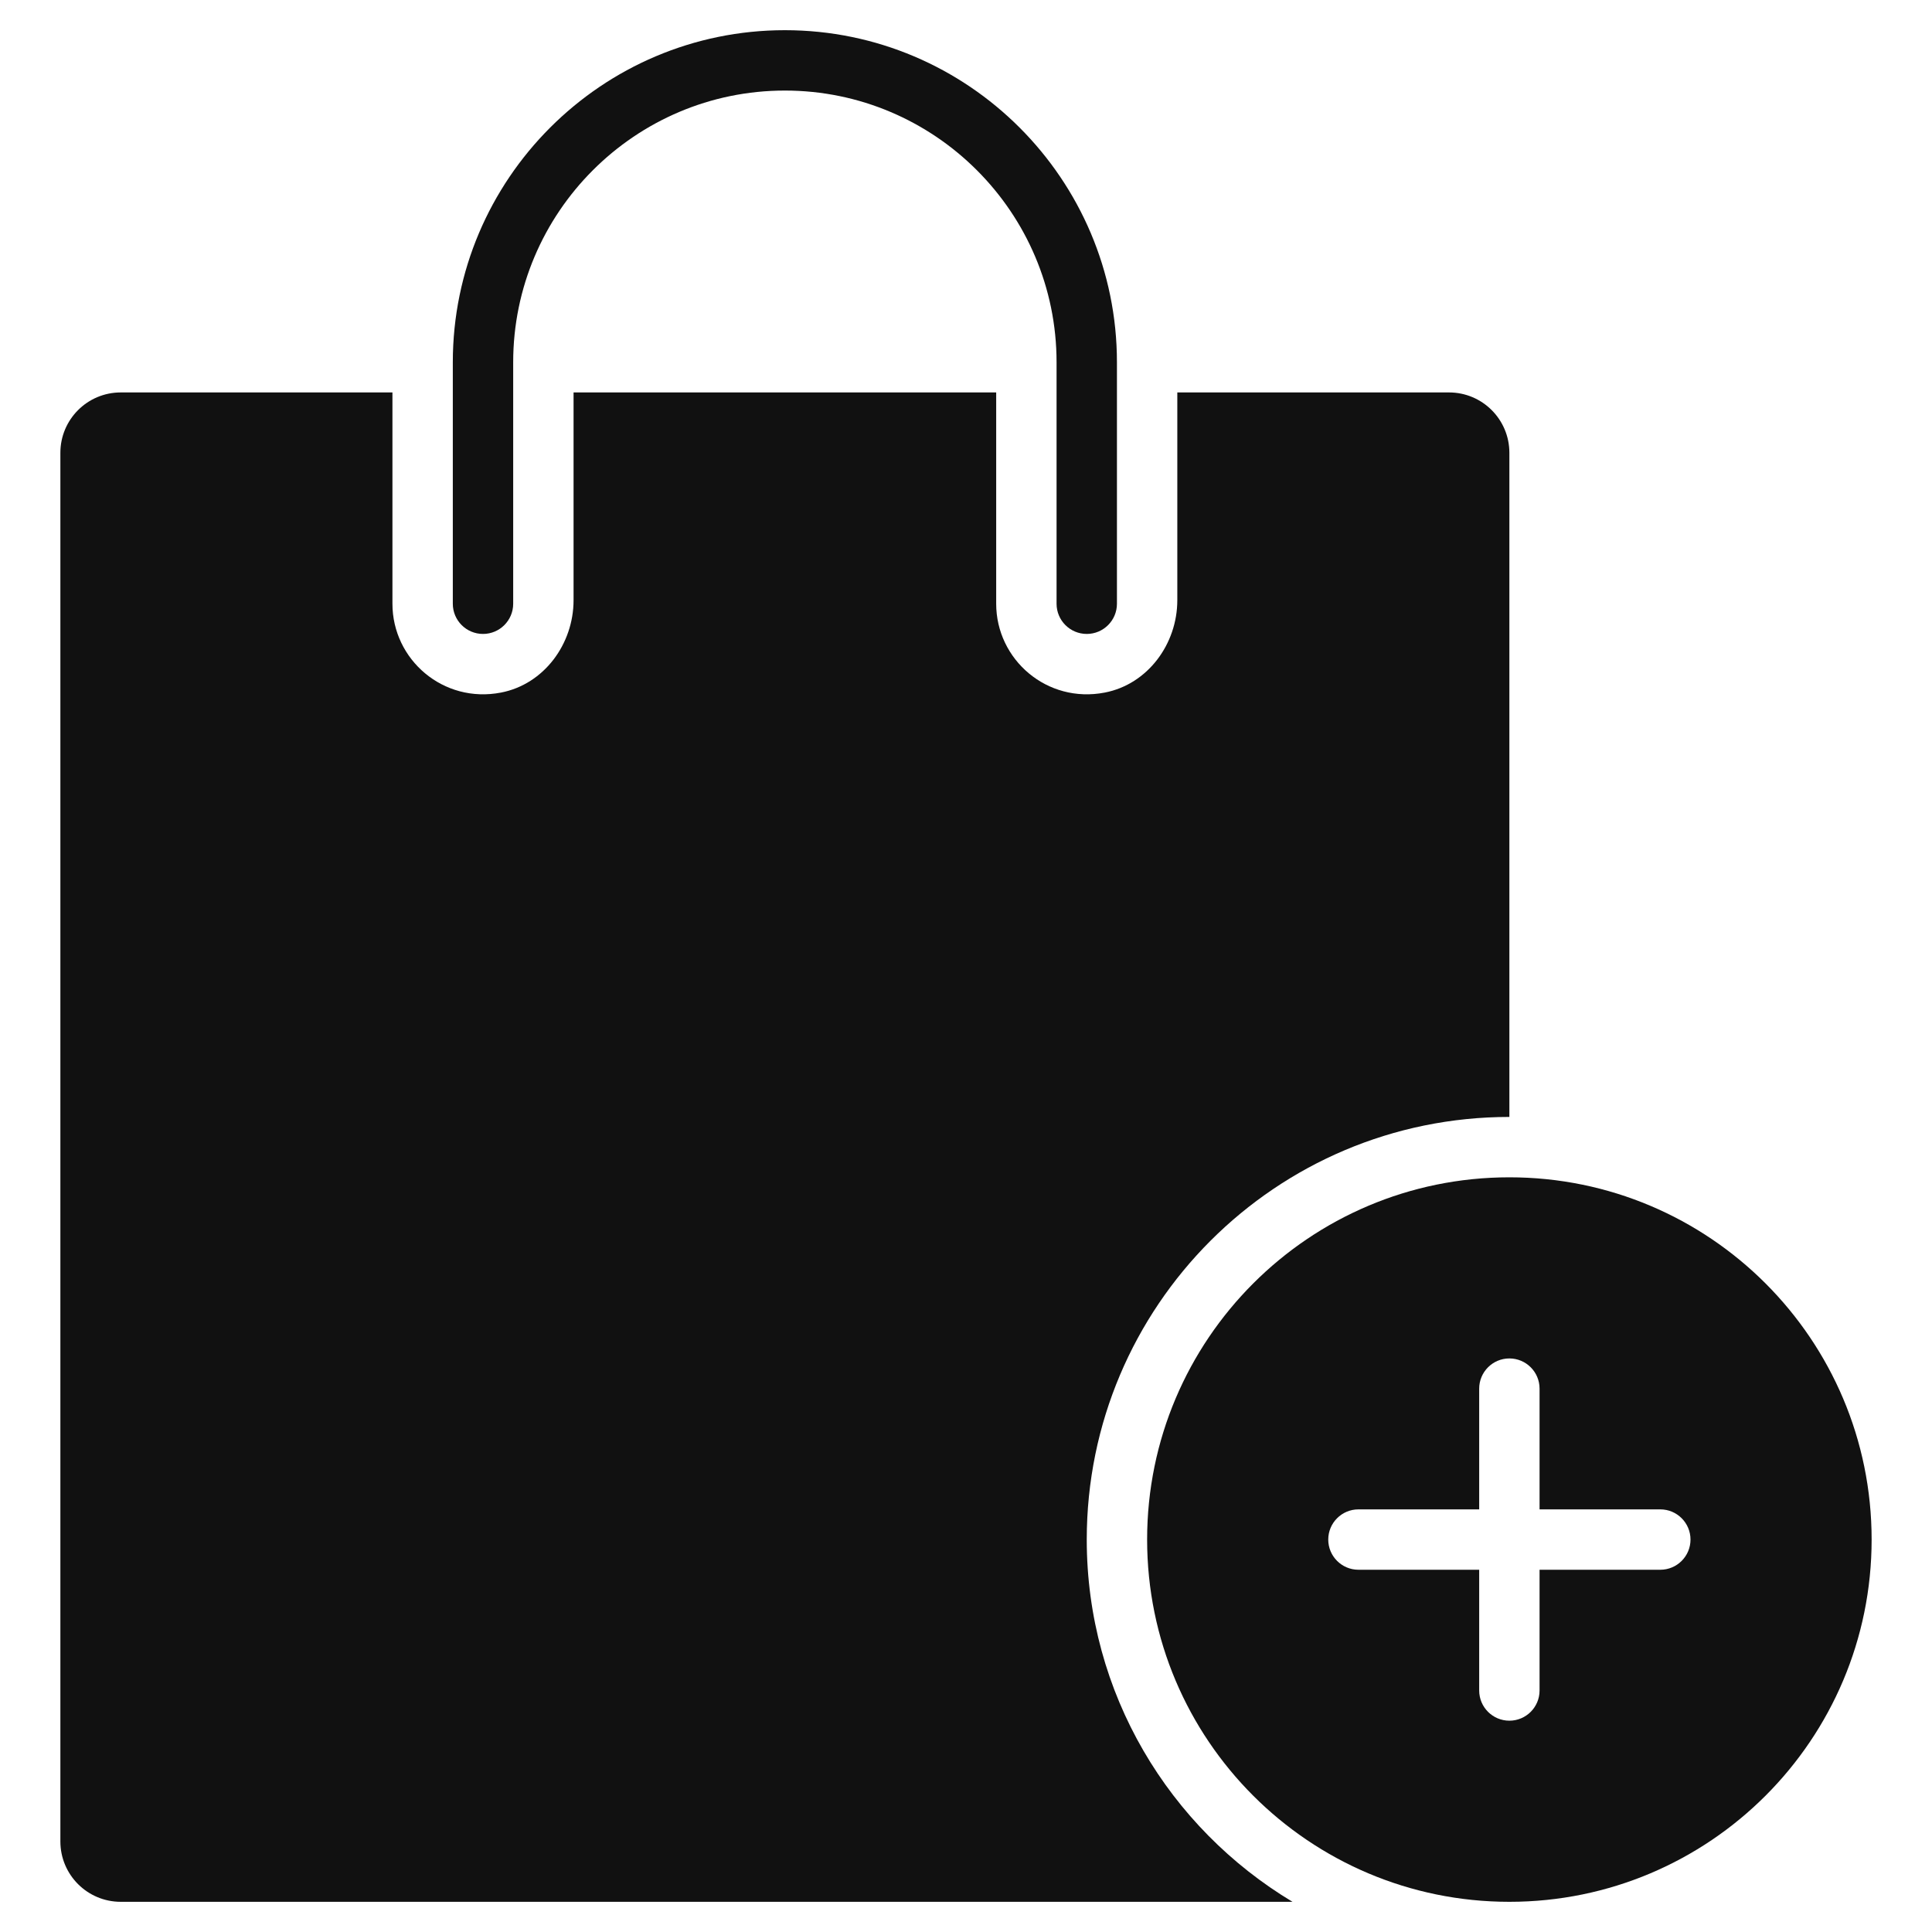
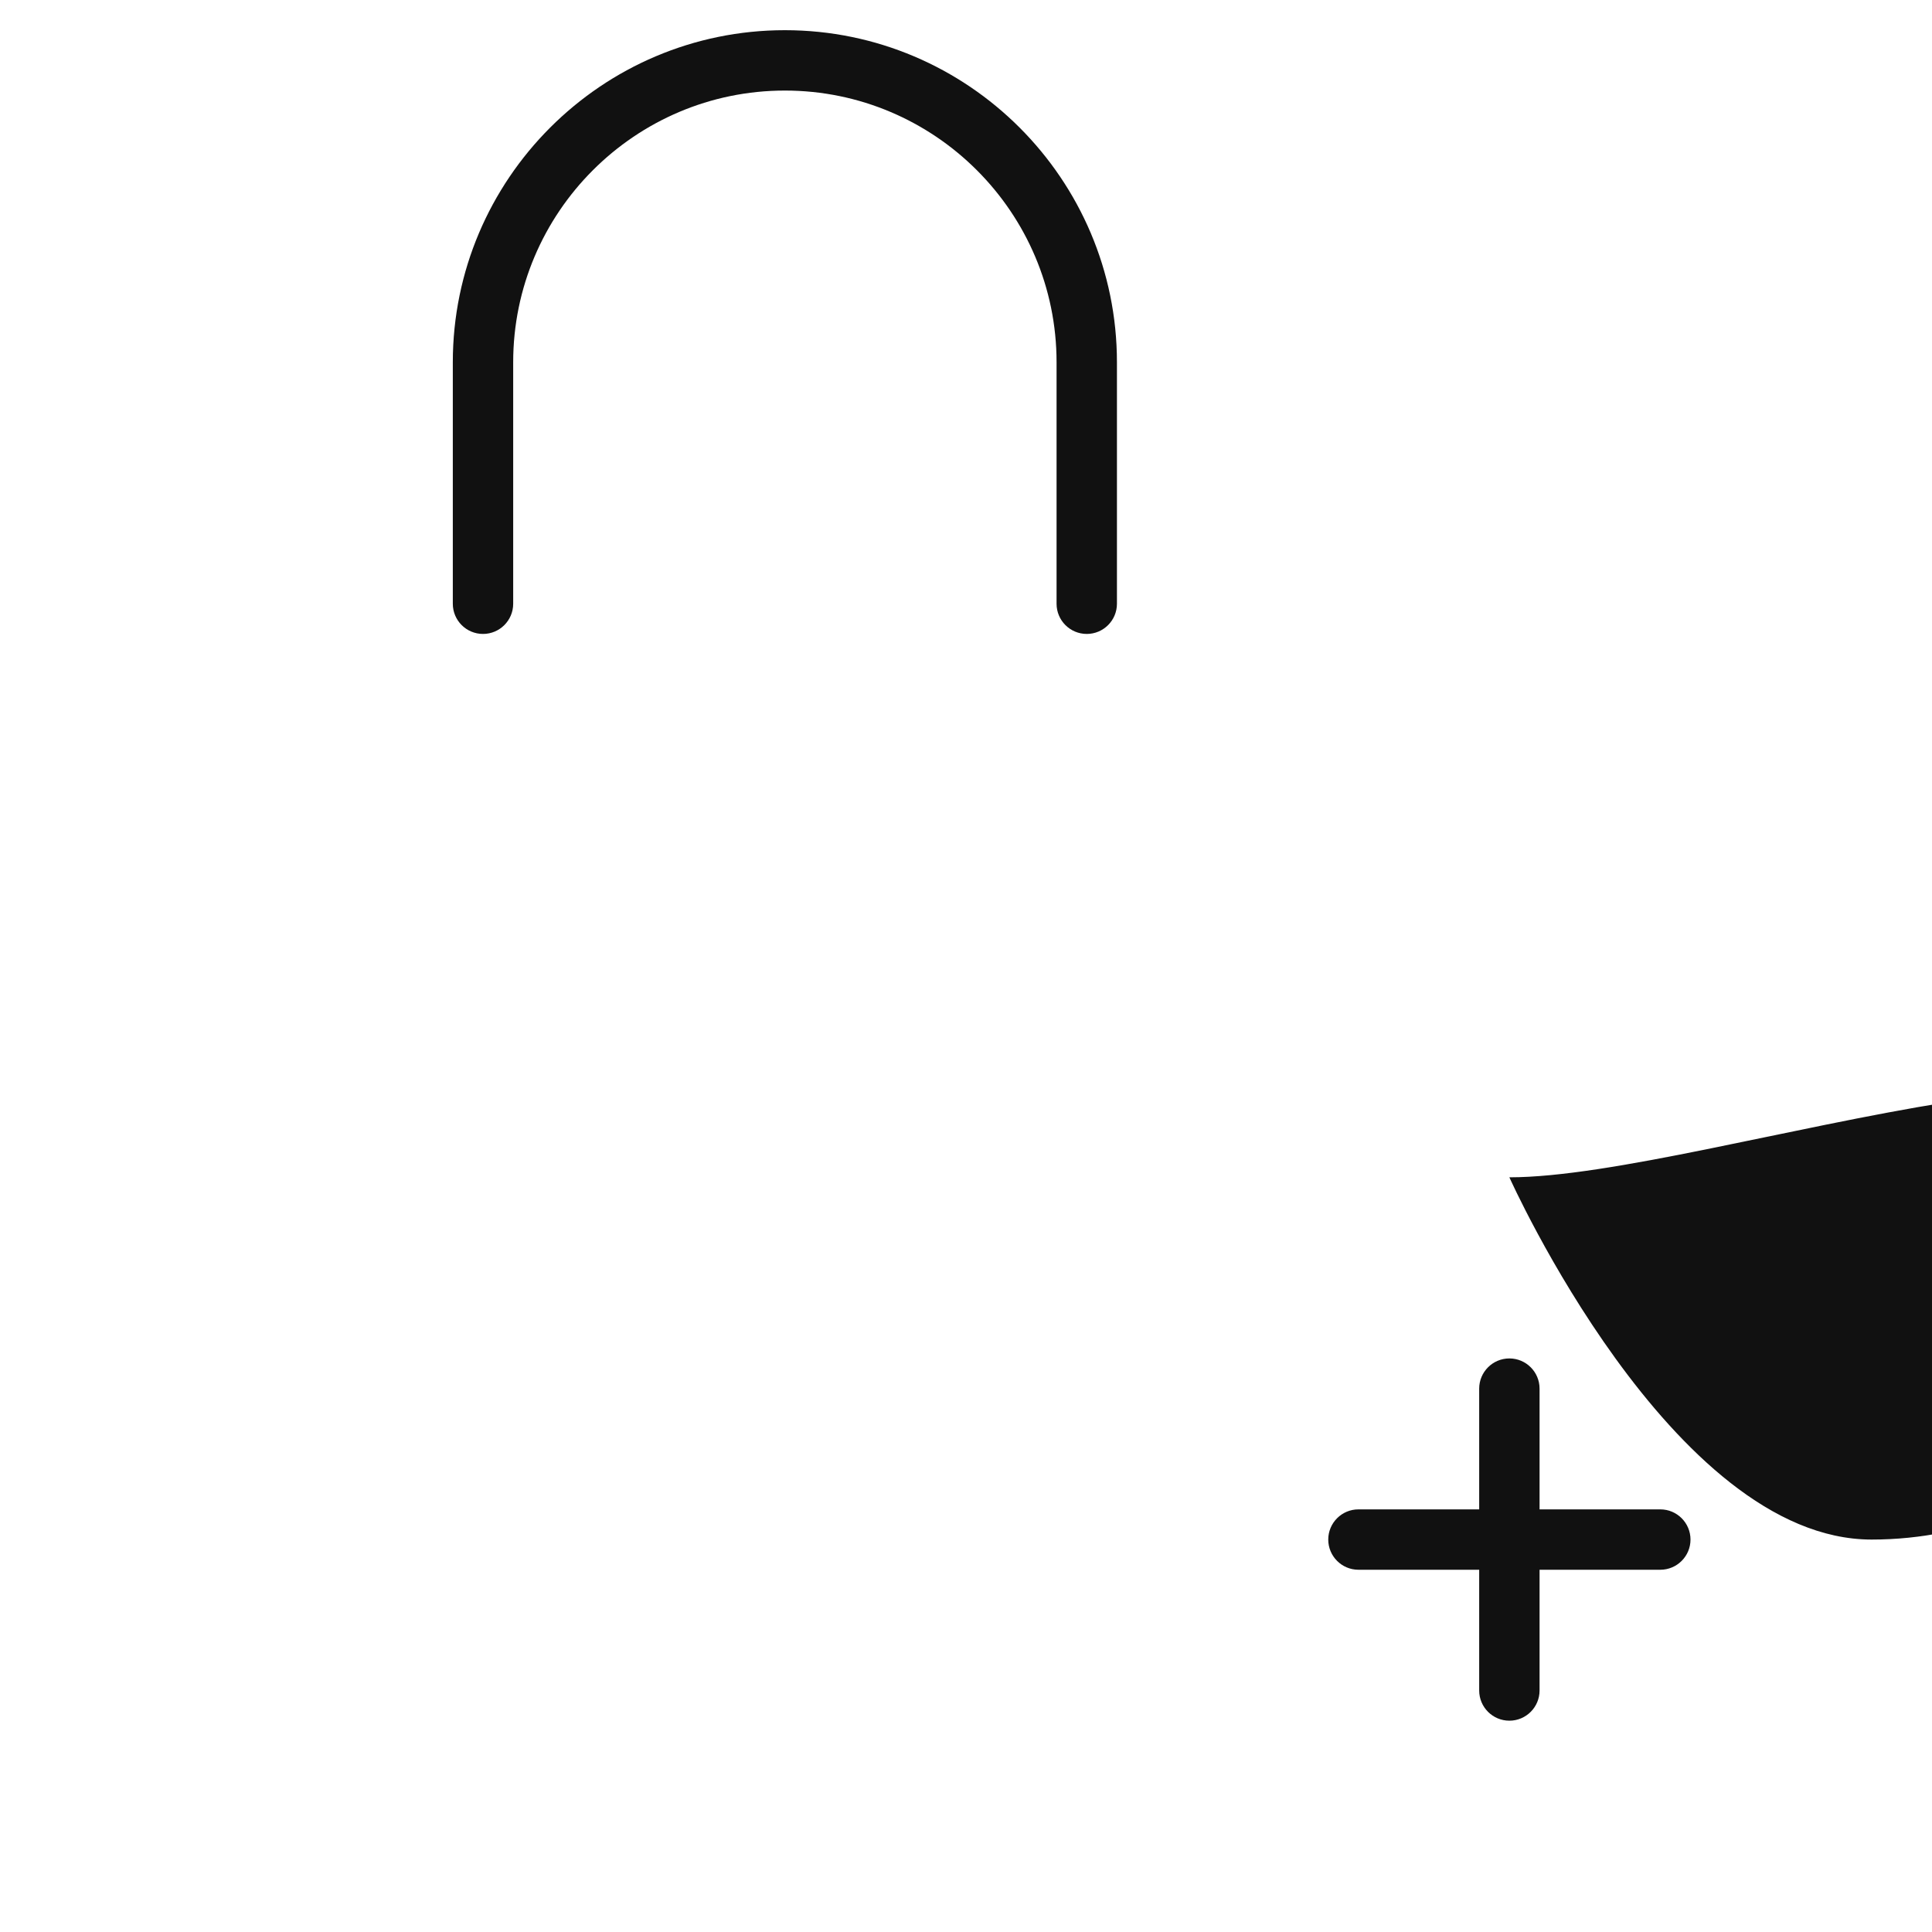
<svg xmlns="http://www.w3.org/2000/svg" viewBox="0 0 64 64" width="64" height="64">
  <g class="nc-icon-wrapper" stroke="none" fill="#111111">
    <path data-color="color-2" d="M36,21c-0.552,0-1-0.448-1-1v-8c0-4.962-4.038-9-9-9s-9,4.038-9,9v8c0,0.552-0.448,1-1,1 s-1-0.448-1-1v-8c0-6.065,4.935-11,11-11s11,4.935,11,11v8C37,20.552,36.552,21,36,21z" />
-     <path fill="#111111" d="M36,51c0-7.732,6.268-14,14-14V15c0-1.105-0.895-2-2-2h-9v6.882c0,1.451-0.978,2.784-2.402,3.06 C34.683,23.314,33,21.85,33,20v-7H19v6.882c0,1.451-0.978,2.784-2.402,3.06C14.683,23.314,13,21.85,13,20v-7H4c-1.105,0-2,0.895-2,2 v46c0,1.105,0.895,2,2,2h38.816C38.738,60.553,36,56.102,36,51z" />
-     <path data-color="color-2" d="M50,39c-6.627,0-12,5.373-12,12s5.373,12,12,12s12-5.373,12-12S56.627,39,50,39z M55,52h-4v4 c0,0.552-0.448,1-1,1s-1-0.448-1-1v-4h-4c-0.552,0-1-0.448-1-1s0.448-1,1-1h4v-4c0-0.552,0.448-1,1-1s1,0.448,1,1v4h4 c0.552,0,1,0.448,1,1S55.552,52,55,52z" />
+     <path data-color="color-2" d="M50,39s5.373,12,12,12s12-5.373,12-12S56.627,39,50,39z M55,52h-4v4 c0,0.552-0.448,1-1,1s-1-0.448-1-1v-4h-4c-0.552,0-1-0.448-1-1s0.448-1,1-1h4v-4c0-0.552,0.448-1,1-1s1,0.448,1,1v4h4 c0.552,0,1,0.448,1,1S55.552,52,55,52z" />
  </g>
</svg>